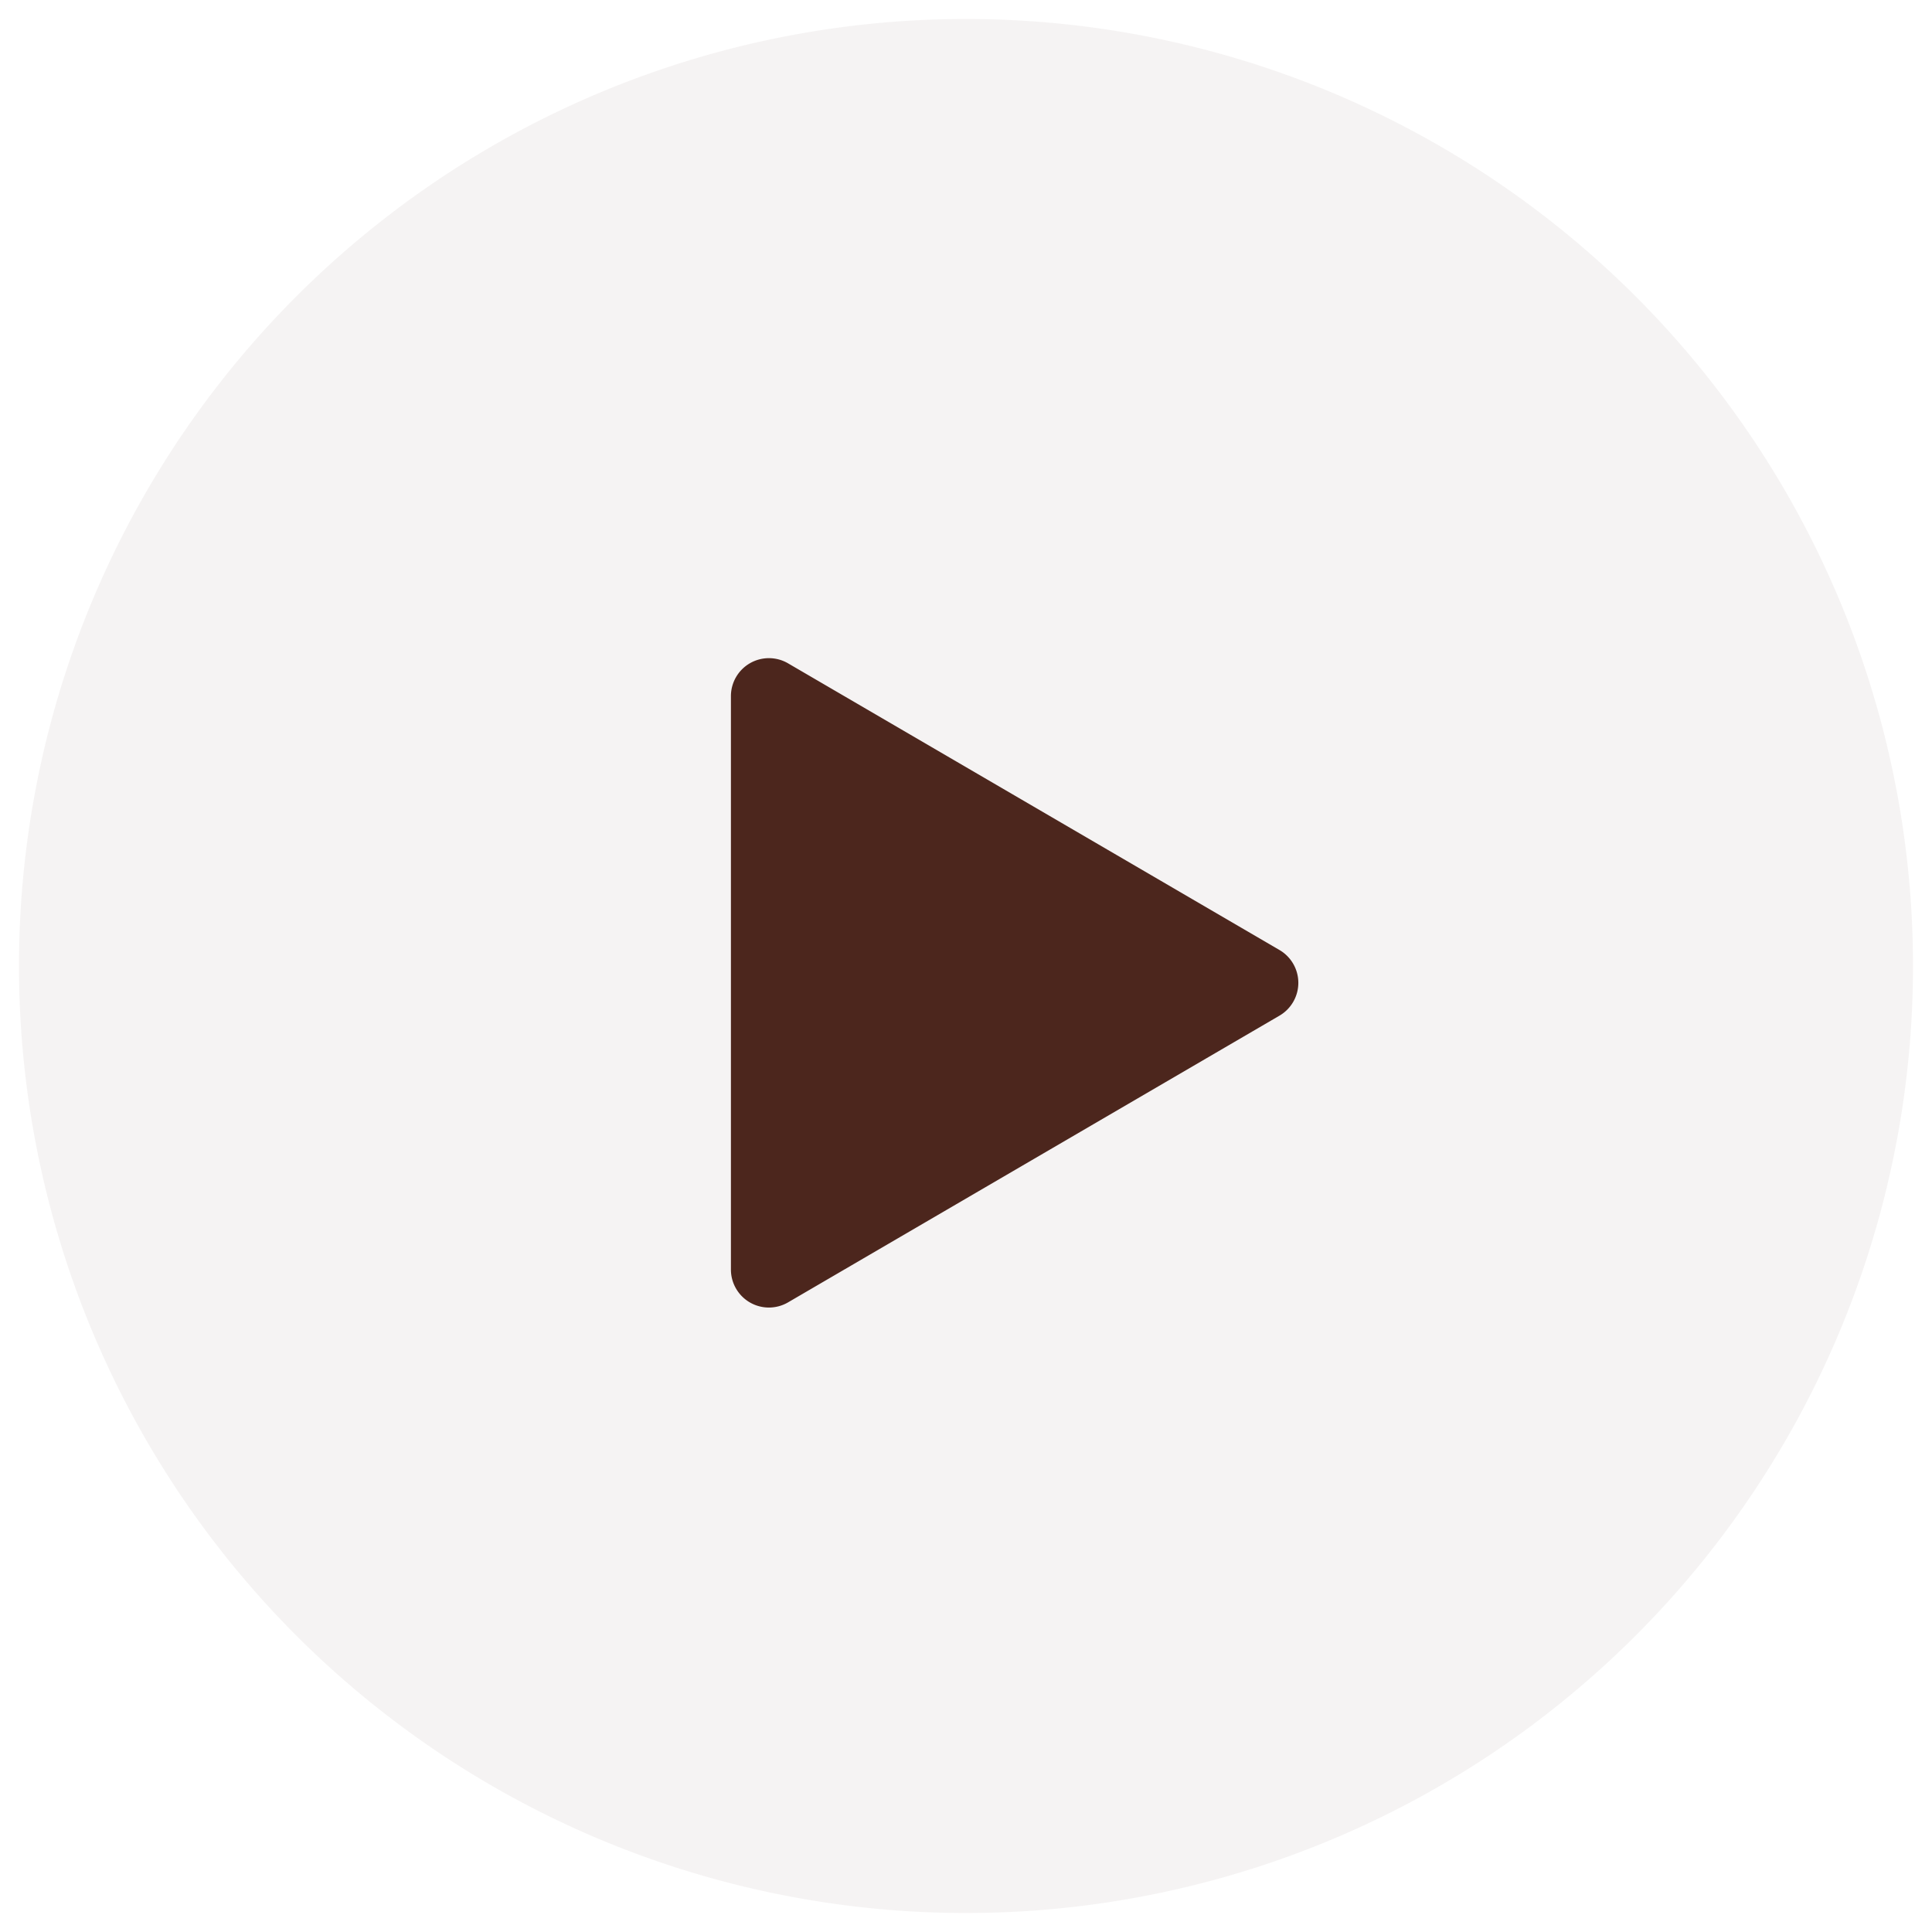
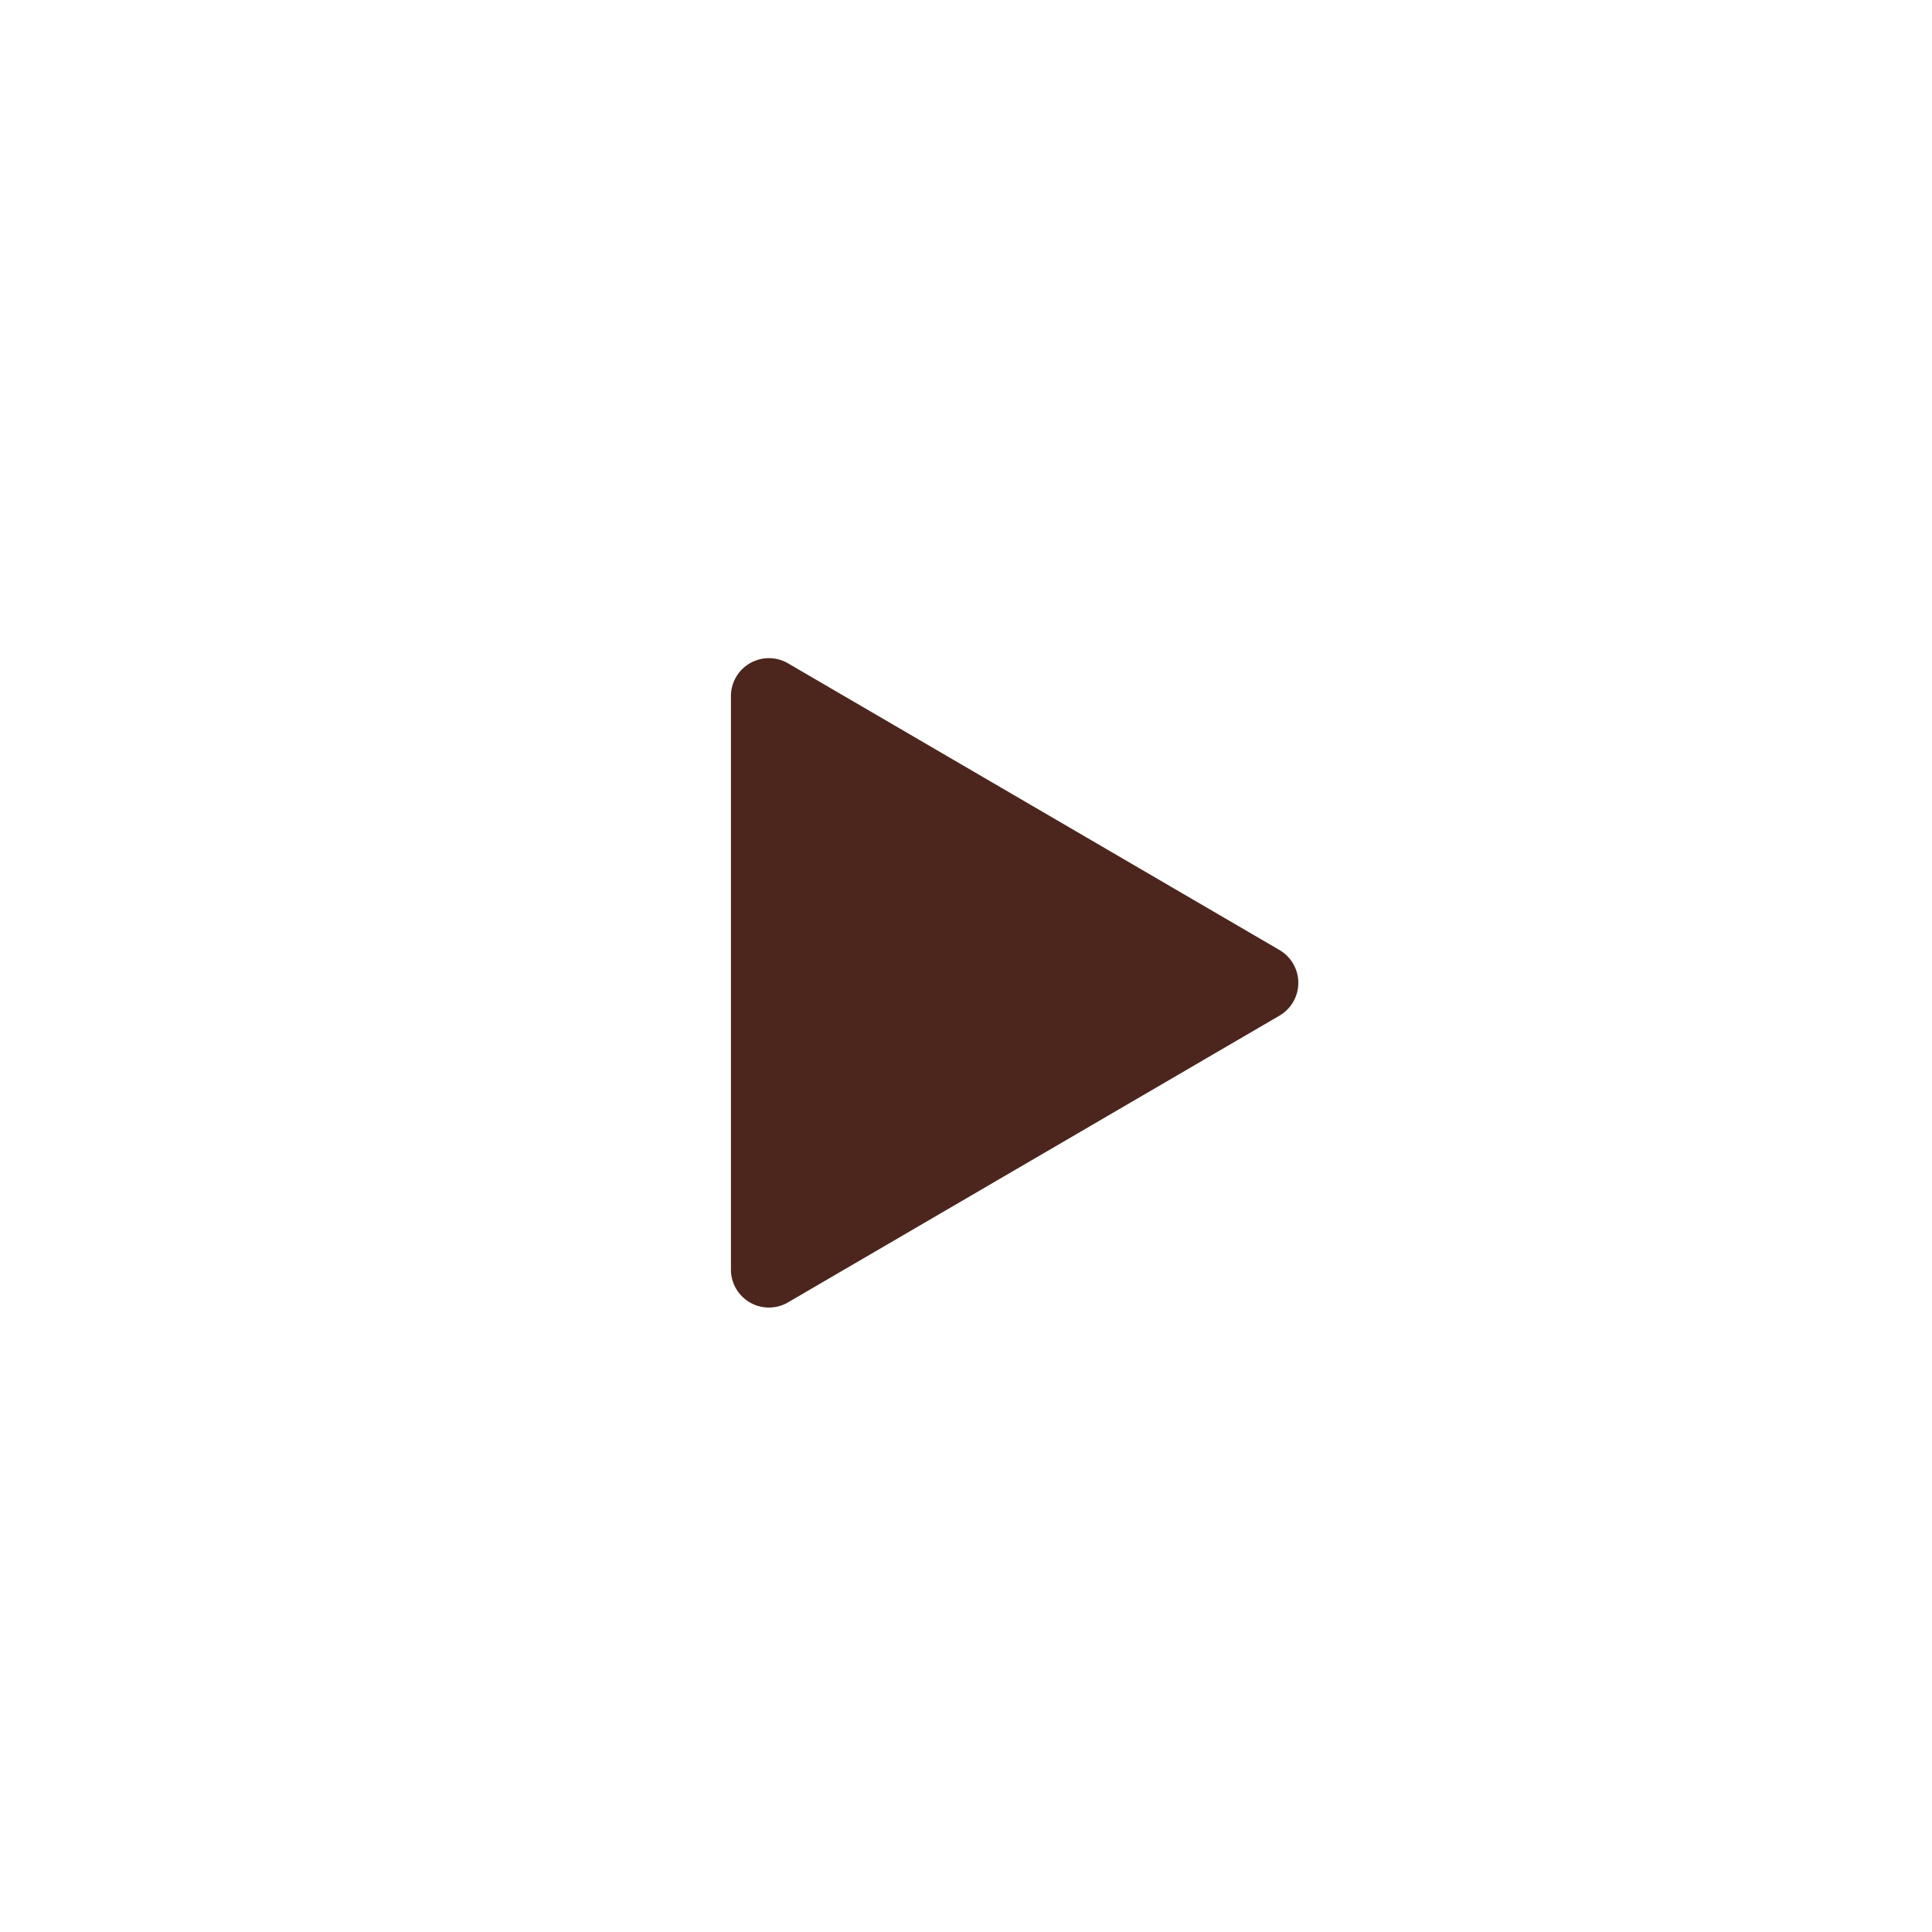
<svg xmlns="http://www.w3.org/2000/svg" width="50.848" height="50.848" viewBox="0 0 50.848 50.848">
  <g id="Group_5699" data-name="Group 5699" transform="translate(1312.677 -213.323)">
-     <path id="Path_38" data-name="Path 38" d="M24.924,0A24.924,24.924,0,1,1,0,24.924,24.924,24.924,0,0,1,24.924,0Z" transform="translate(-1312.177 213.823)" fill="#4c261d" stroke="rgba(0,0,0,0)" stroke-miterlimit="10" stroke-width="1" opacity="0.051" style="mix-blend-mode: multiply;isolation: isolate" />
    <path id="Polygon_1" data-name="Polygon 1" d="M8.424,1.481a1,1,0,0,1,1.728,0L17.7,14.418a1,1,0,0,1-.864,1.5H1.741a1,1,0,0,1-.864-1.5Z" transform="translate(-1277.522 229.902) rotate(90)" fill="#4c261d" />
  </g>
</svg>